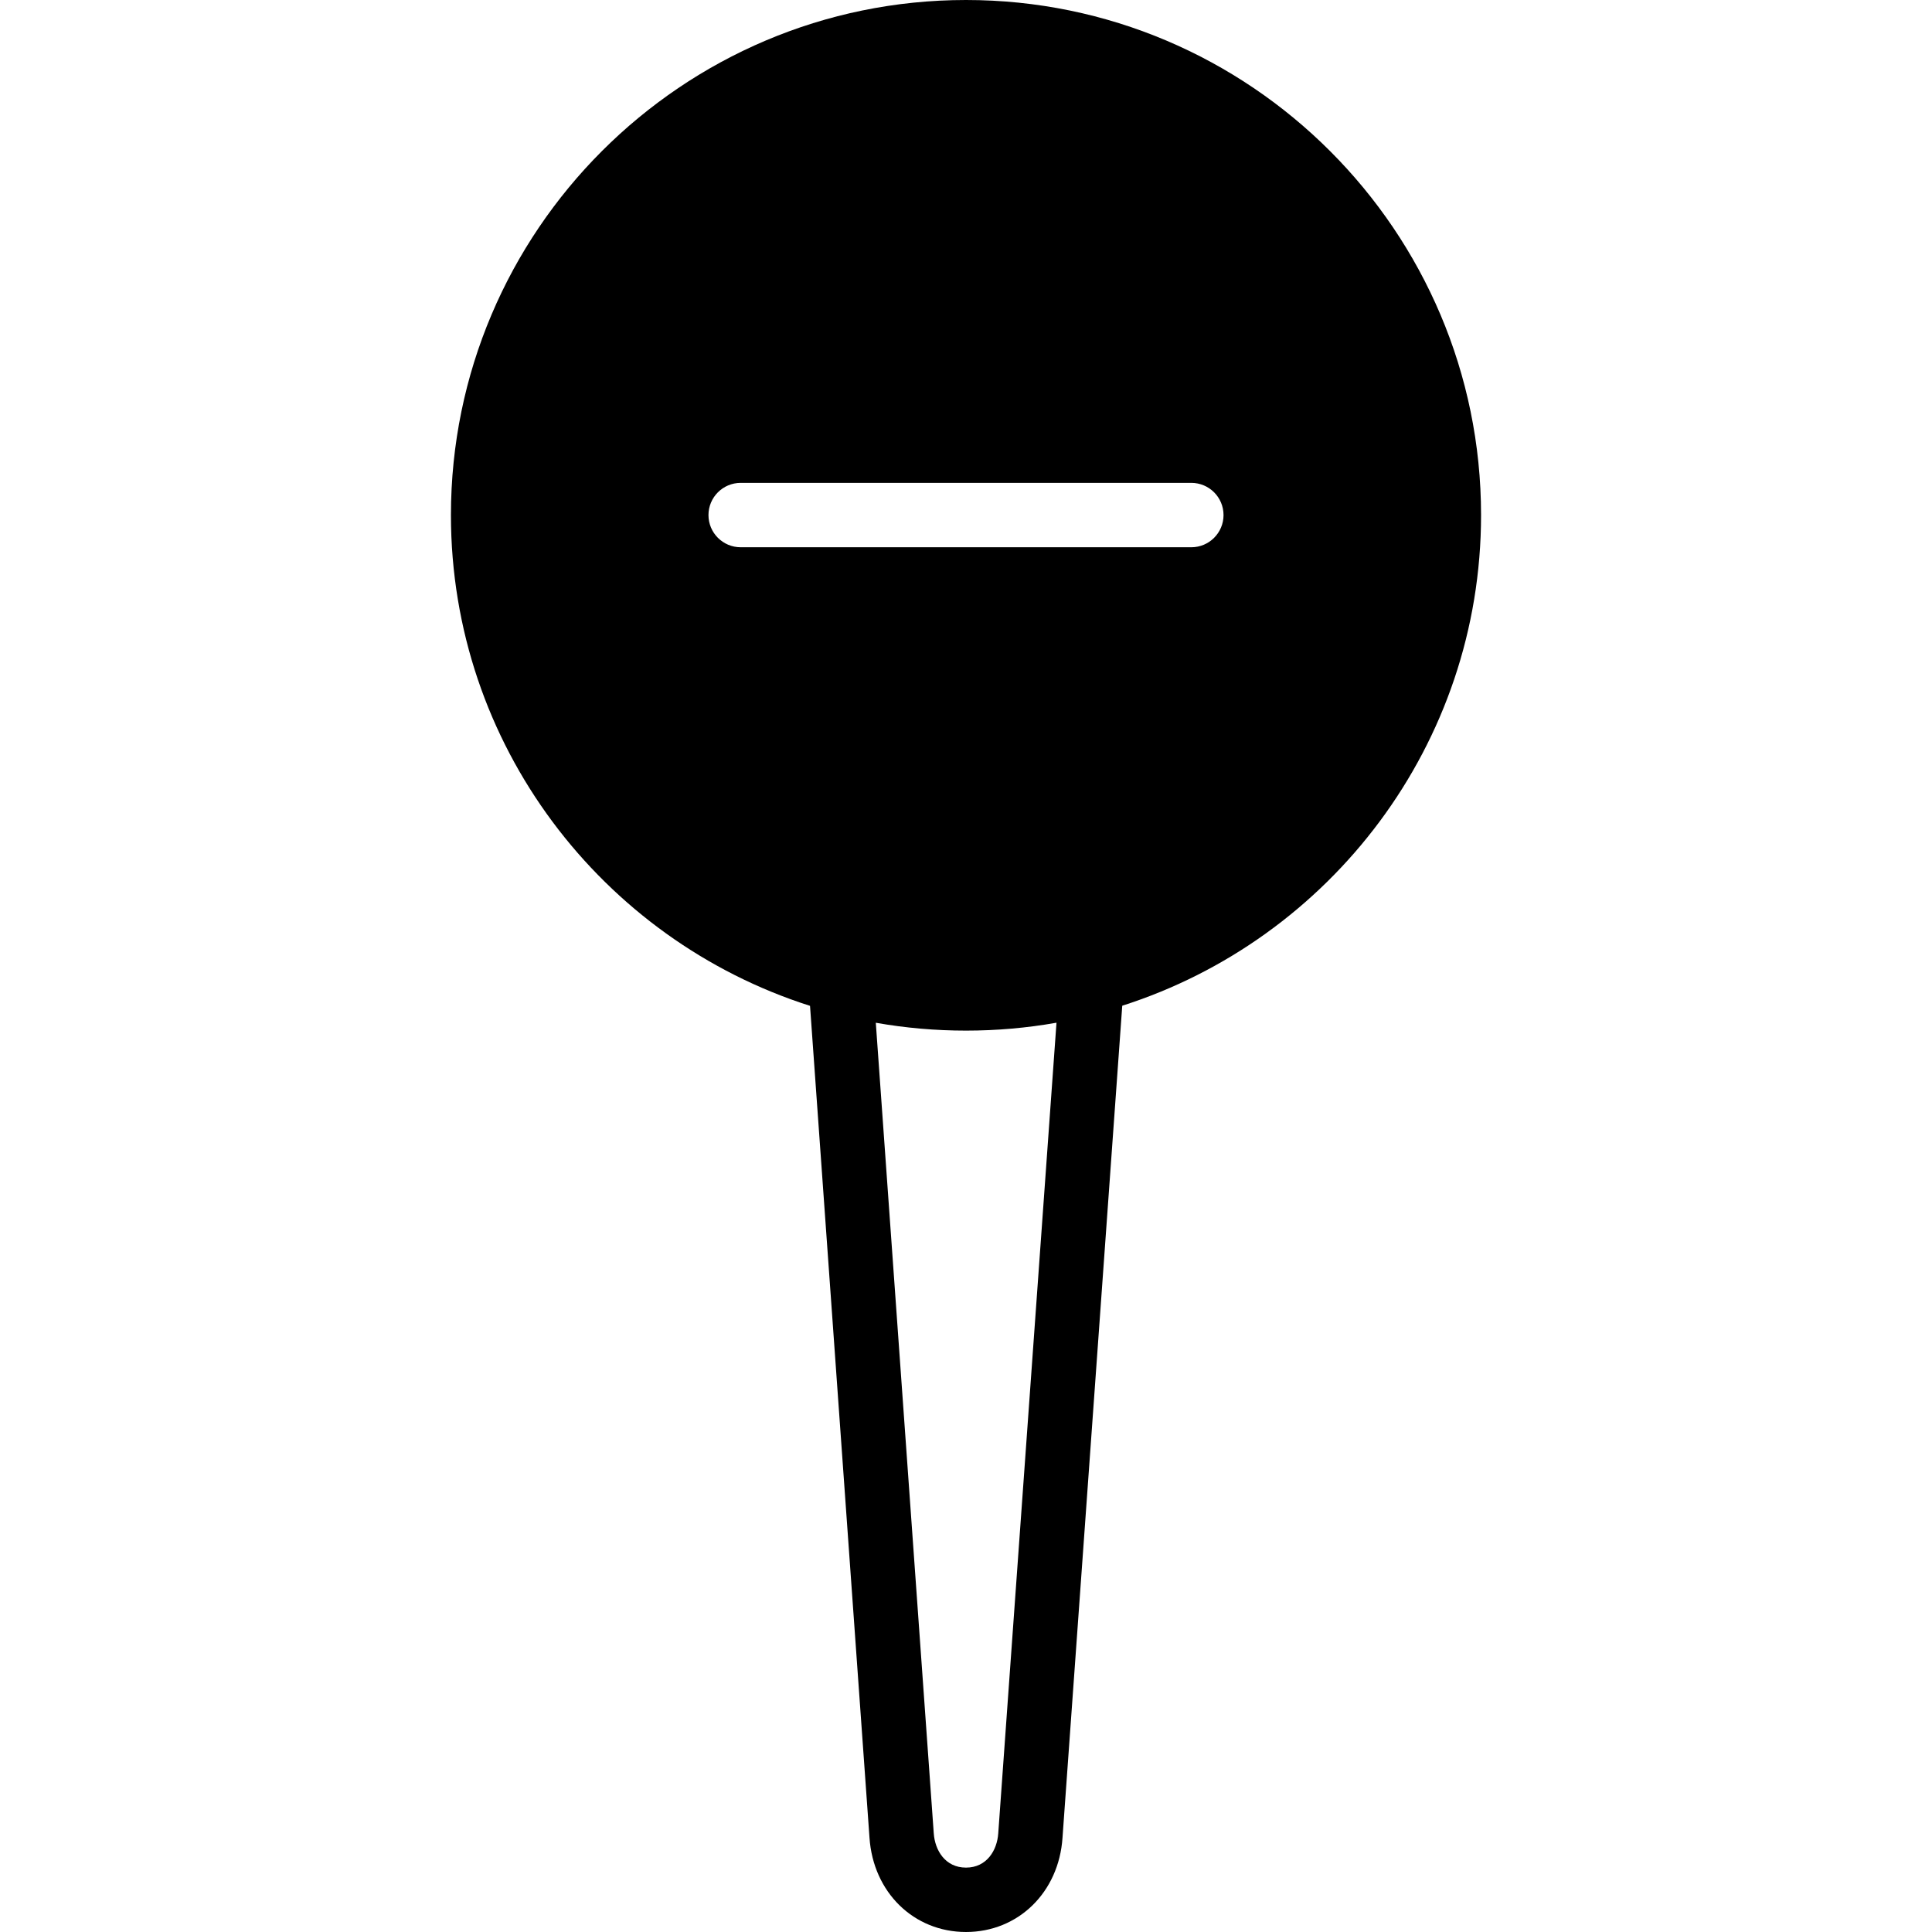
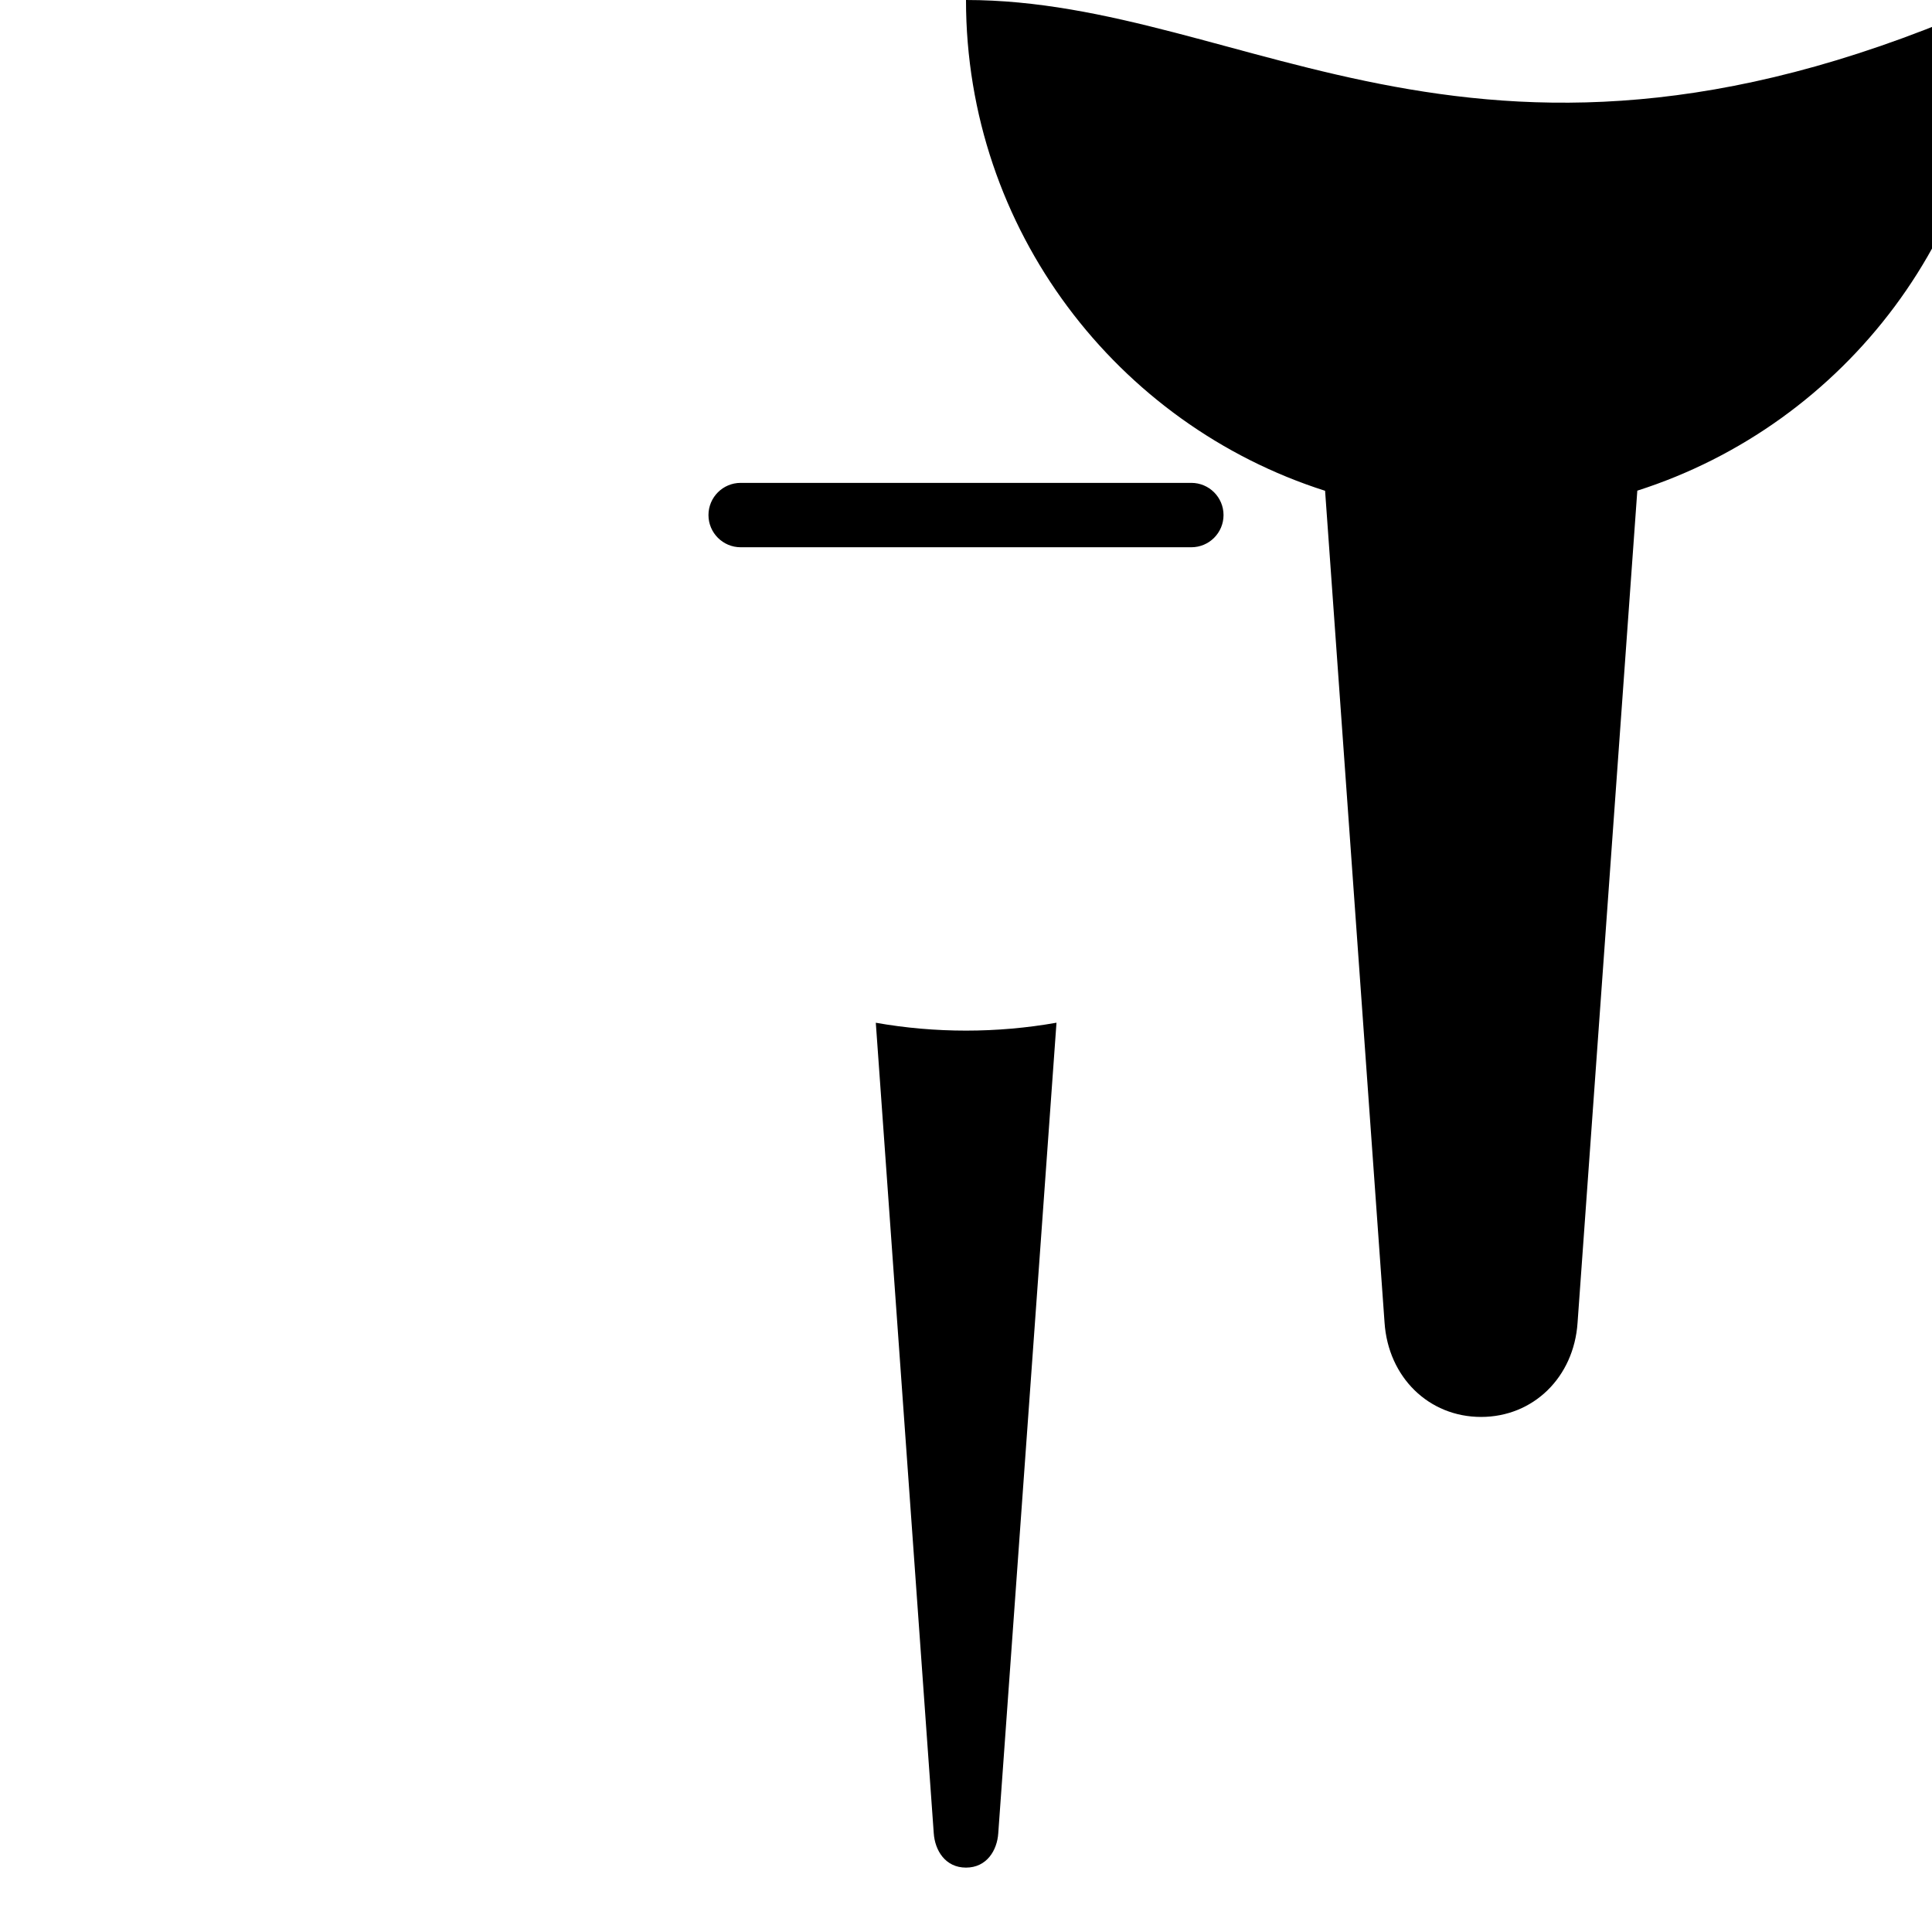
<svg xmlns="http://www.w3.org/2000/svg" fill="#000000" height="800px" width="800px" version="1.1" id="Layer_1" viewBox="0 0 512.137 512.137" xml:space="preserve">
  <g>
    <g>
-       <path d="M256.068,0c-75.281,0-136.533,61.252-136.533,136.533c0,60.877,40.064,112.538,95.189,130.099l15.761,220.476    c0.964,14.498,11.725,25.028,25.583,25.028s24.619-10.53,25.583-24.986l15.838-220.553    c55.091-17.587,95.113-69.222,95.113-130.065C392.602,61.252,331.349,0,256.068,0z M264.619,485.973    c-0.299,4.523-3.055,9.096-8.55,9.096s-8.252-4.574-8.55-9.139l-15.36-214.818c15.718,2.782,32.128,2.782,47.898-0.009    L264.619,485.973z M315.802,145.067H196.335c-4.71,0-8.533-3.823-8.533-8.533s3.823-8.533,8.533-8.533h119.467    c4.71,0,8.533,3.823,8.533,8.533S320.512,145.067,315.802,145.067z" />
+       <path d="M256.068,0c0,60.877,40.064,112.538,95.189,130.099l15.761,220.476    c0.964,14.498,11.725,25.028,25.583,25.028s24.619-10.53,25.583-24.986l15.838-220.553    c55.091-17.587,95.113-69.222,95.113-130.065C392.602,61.252,331.349,0,256.068,0z M264.619,485.973    c-0.299,4.523-3.055,9.096-8.55,9.096s-8.252-4.574-8.55-9.139l-15.36-214.818c15.718,2.782,32.128,2.782,47.898-0.009    L264.619,485.973z M315.802,145.067H196.335c-4.71,0-8.533-3.823-8.533-8.533s3.823-8.533,8.533-8.533h119.467    c4.71,0,8.533,3.823,8.533,8.533S320.512,145.067,315.802,145.067z" />
    </g>
  </g>
</svg>